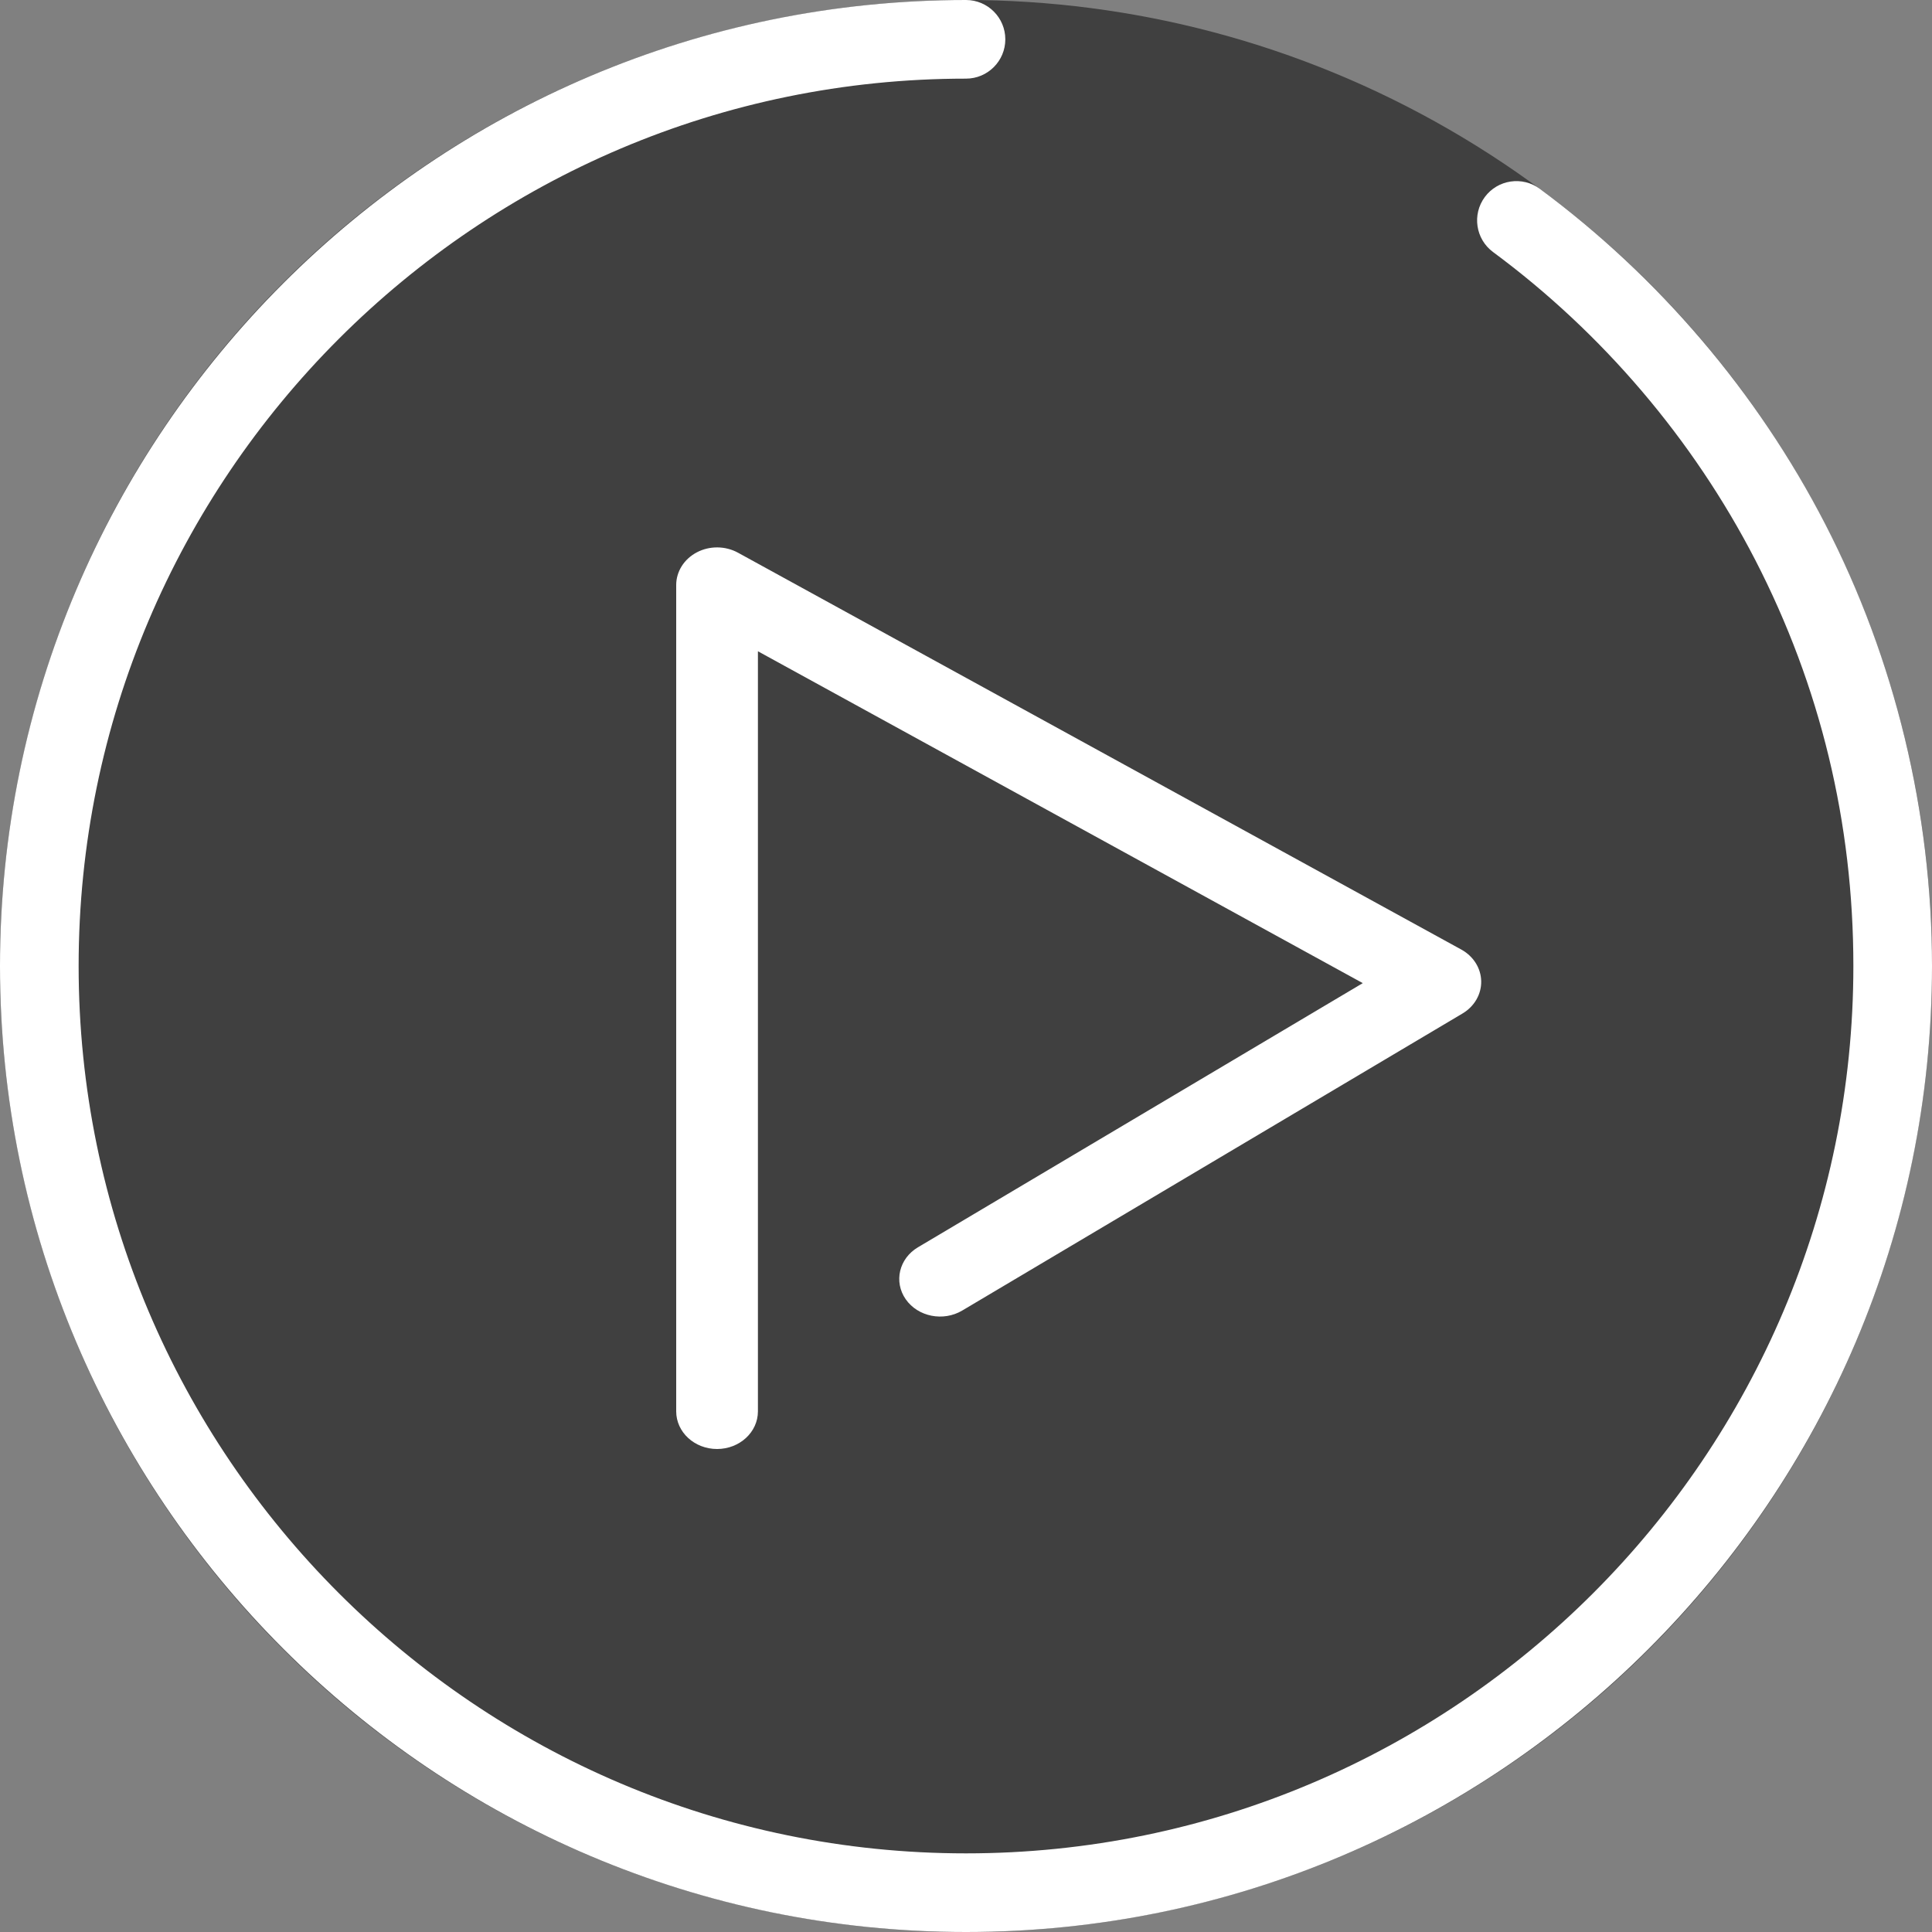
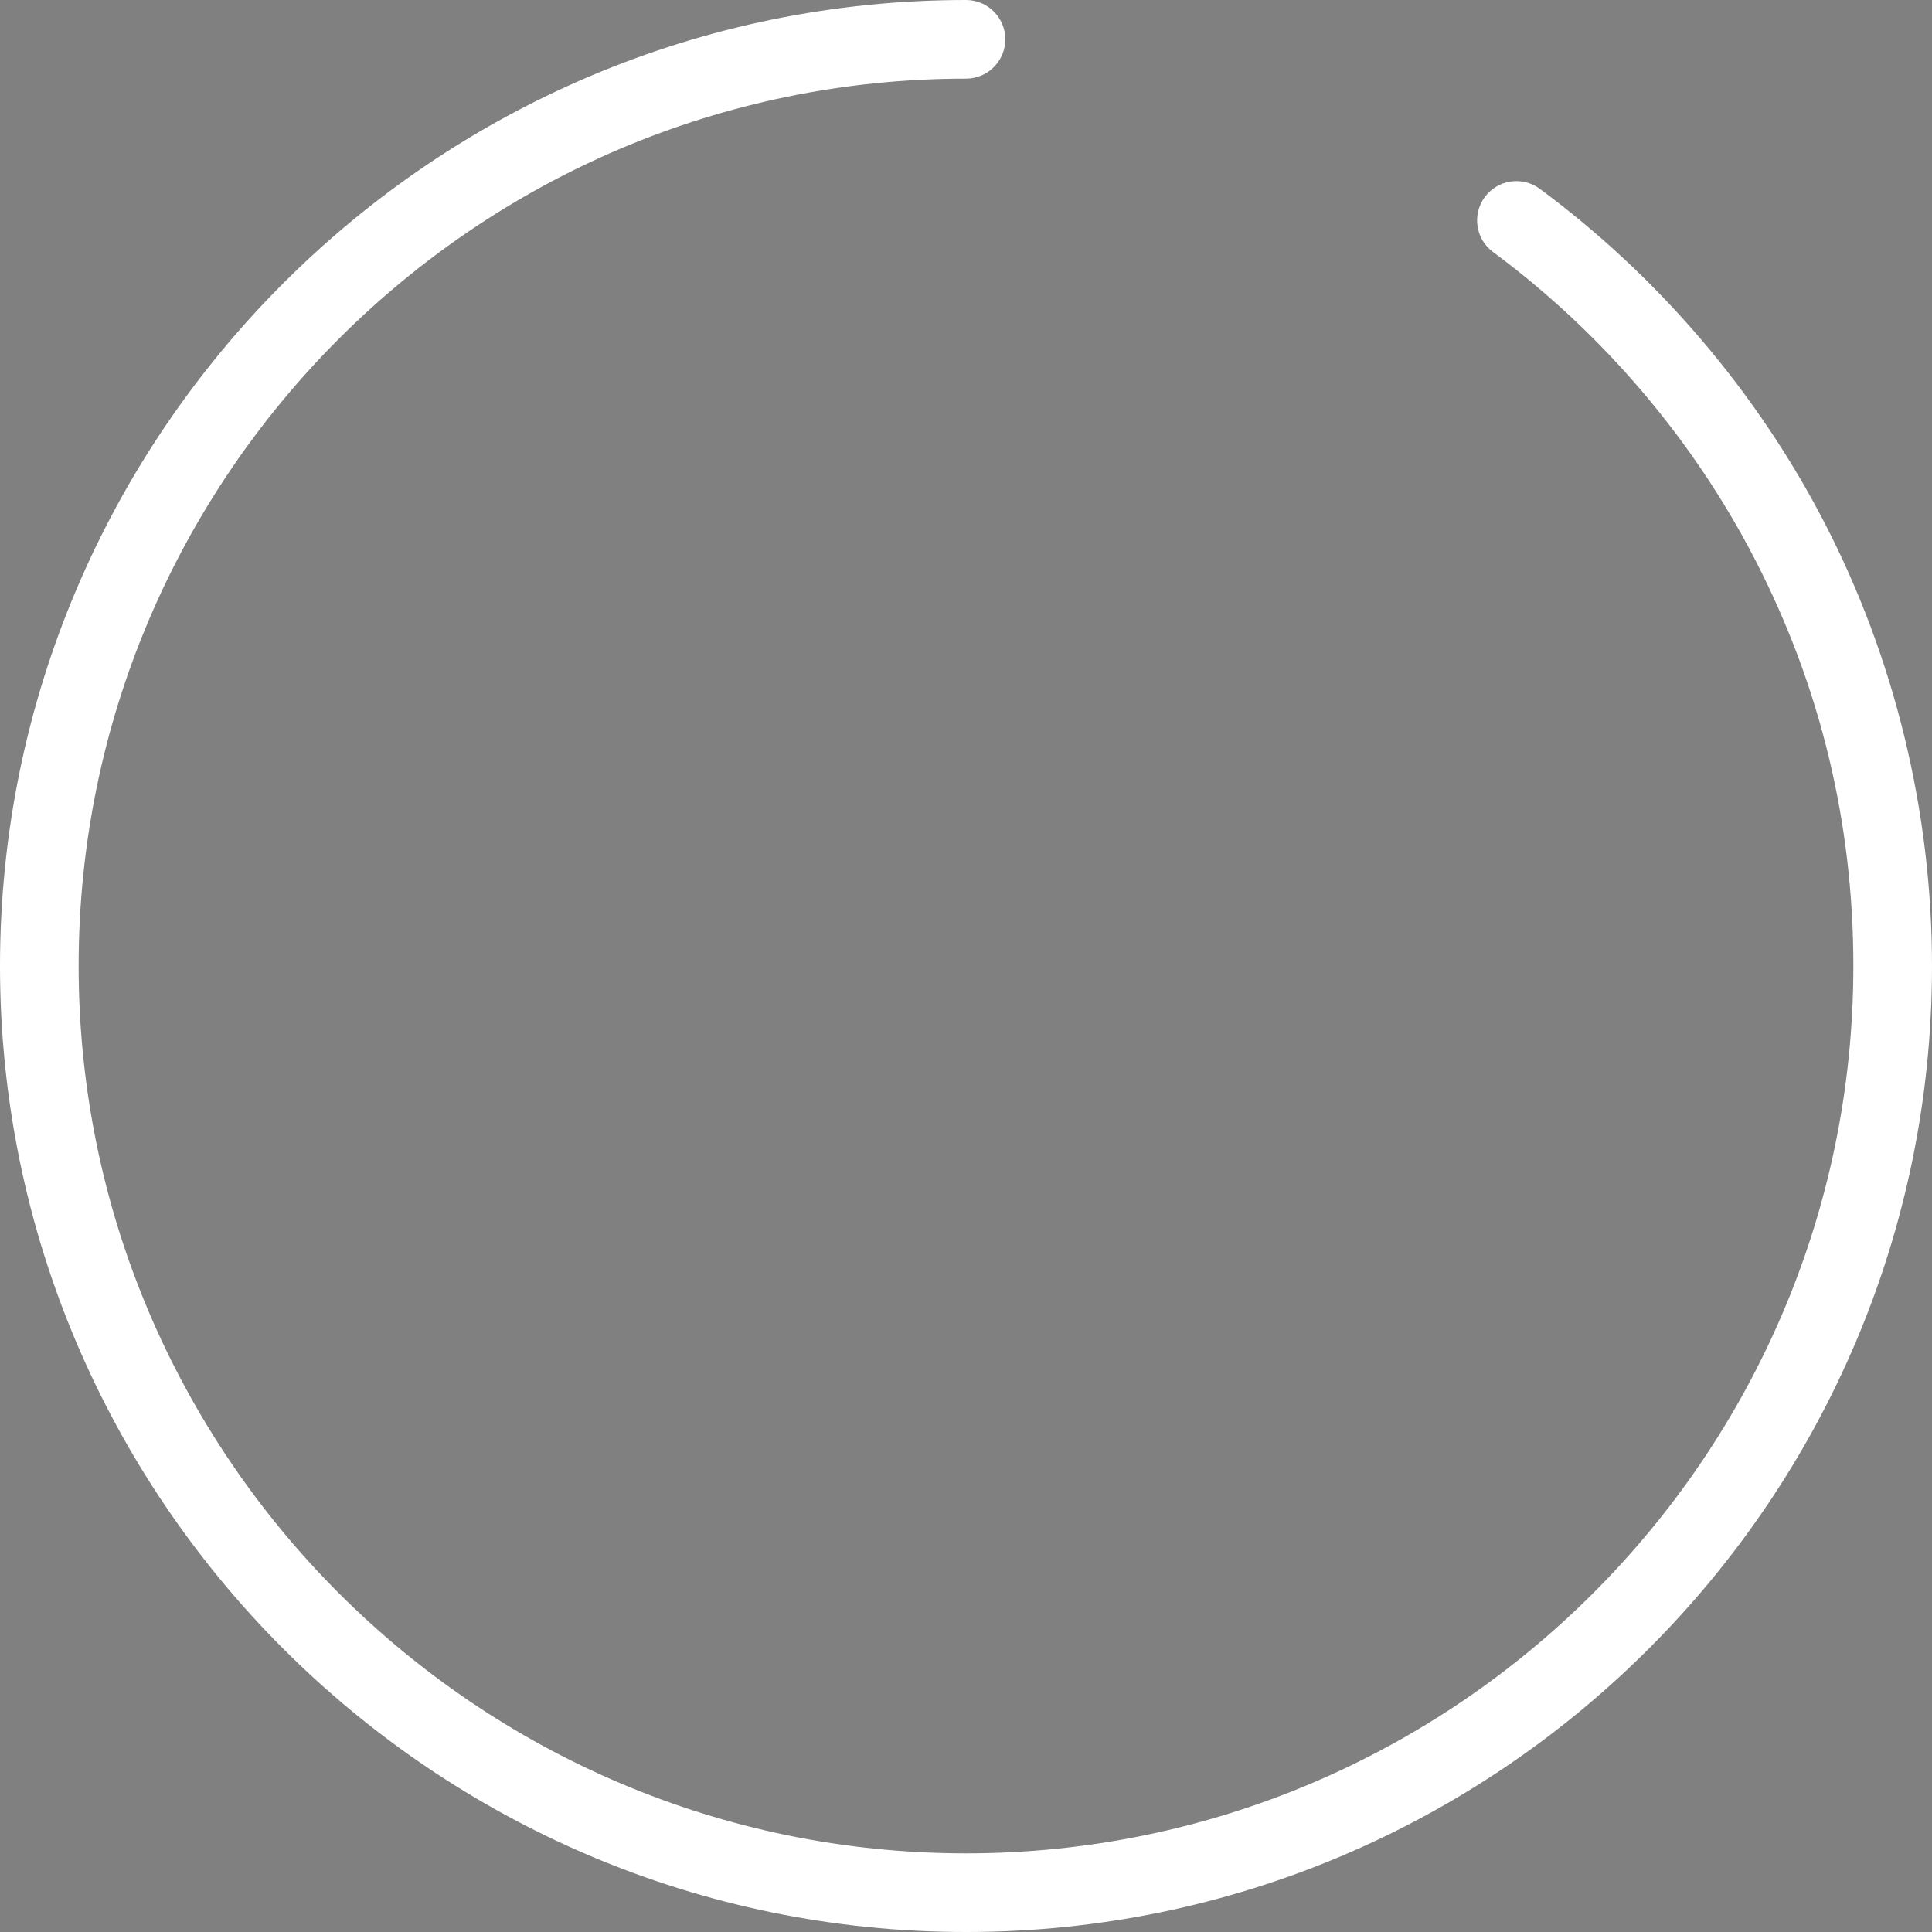
<svg xmlns="http://www.w3.org/2000/svg" width="60px" height="60px" viewBox="0 0 60 60">
  <rect x="0" y="0" width="60" height="60" fill="#808080" stroke="none" />
  <title>video</title>
  <desc>Created with Sketch.</desc>
  <g id="video" stroke="none" stroke-width="1" fill="none" fill-rule="evenodd">
-     <circle id="Oval" fill-opacity="0.5" fill="#000000" cx="30" cy="30" r="30" />
    <g id="play-button" fill="#FFFFFF" fill-rule="nonzero">
      <path d="M56.68,16.269 C54.579,12.194 51.515,8.596 47.82,5.864 C47.278,5.463 46.513,5.577 46.112,6.119 C45.711,6.662 45.826,7.426 46.368,7.827 C49.764,10.338 52.579,13.644 54.51,17.388 C56.532,21.311 57.558,25.554 57.558,30 C57.558,45.196 45.195,57.558 30,57.558 C14.805,57.558 2.442,45.196 2.442,30 C2.442,14.804 14.805,2.442 30,2.442 C30.674,2.442 31.221,1.895 31.221,1.221 C31.221,0.547 30.674,0 30,0 C13.458,0 0,13.458 0,30 C0,46.542 13.458,60 30,60 C46.542,60 60,46.542 60,30 C60,25.229 58.852,20.481 56.68,16.269 Z" id="Path" />
-       <path d="M21.642,17.153 C21.245,17.361 21,17.749 21,18.169 L21,43.831 C21,44.477 21.568,45 22.269,45 C22.969,45 23.538,44.477 23.538,43.831 L23.538,20.226 L42.322,30.532 L28.509,38.735 C27.92,39.084 27.75,39.808 28.129,40.351 C28.509,40.894 29.294,41.05 29.883,40.7 L45.418,31.476 C45.788,31.257 46.008,30.877 46,30.472 C45.992,30.067 45.758,29.695 45.38,29.488 L22.918,17.164 C22.525,16.95 22.038,16.945 21.642,17.153 Z" id="Path" />
    </g>
  </g>
</svg>